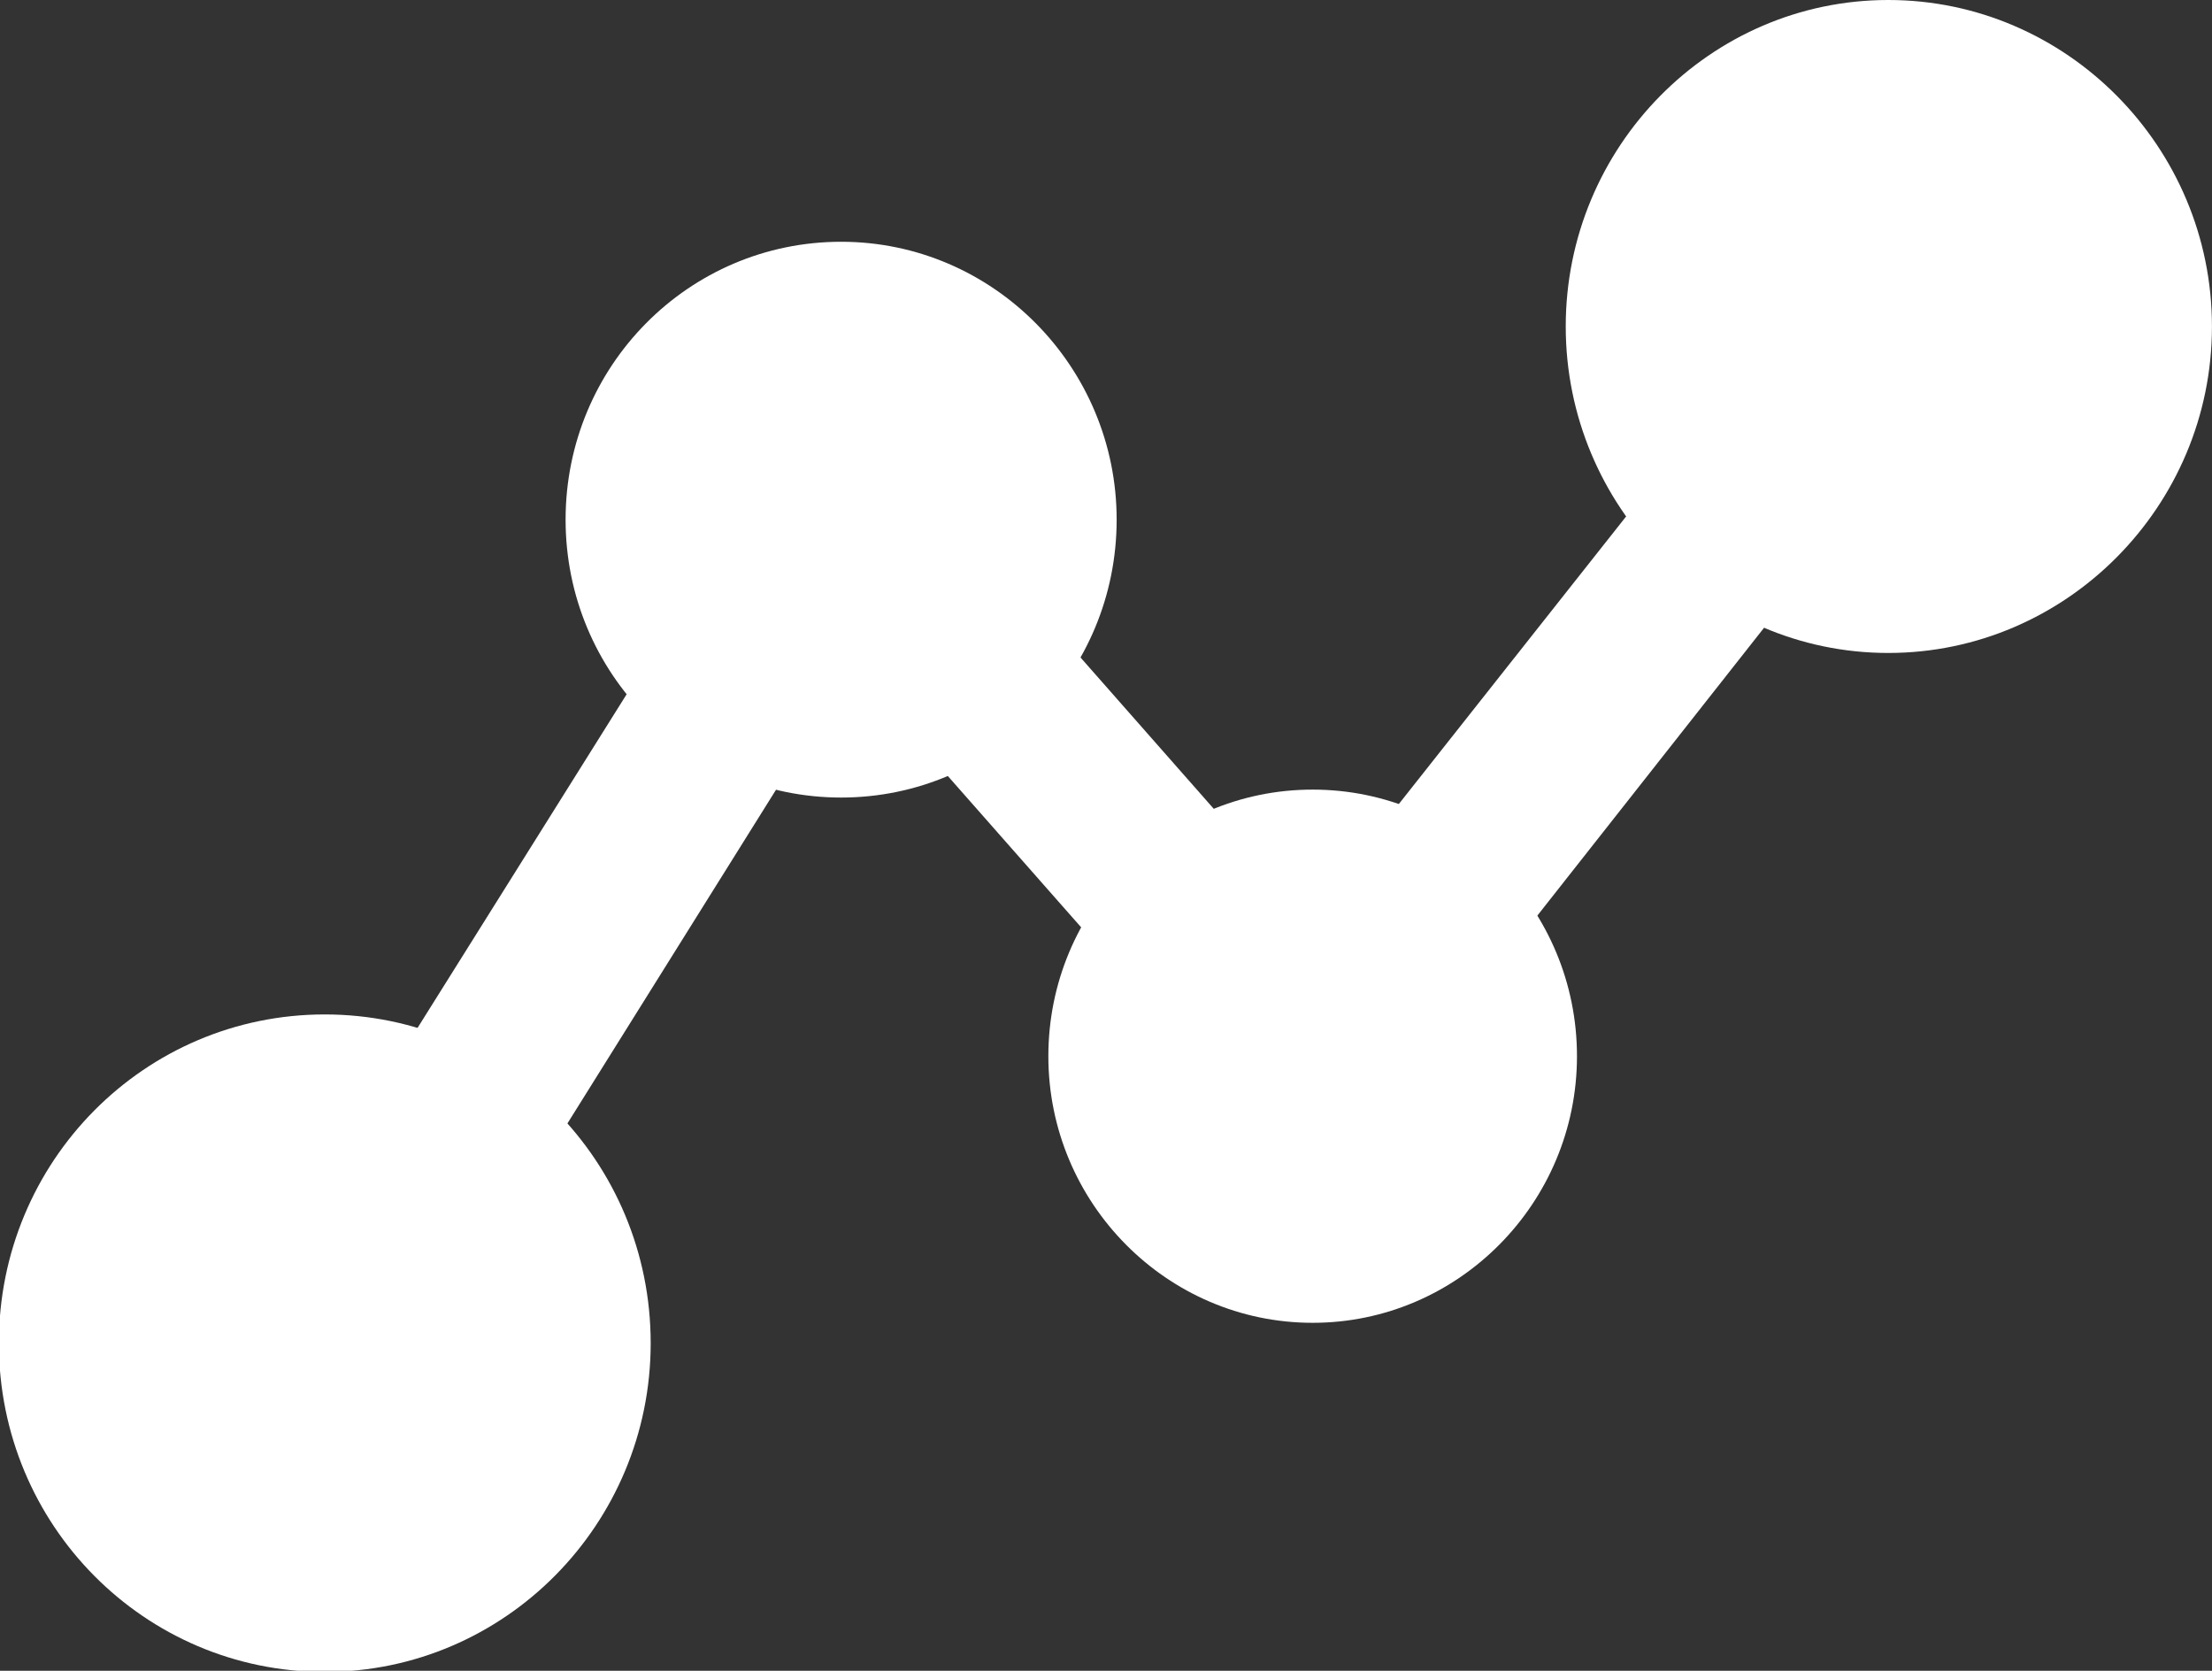
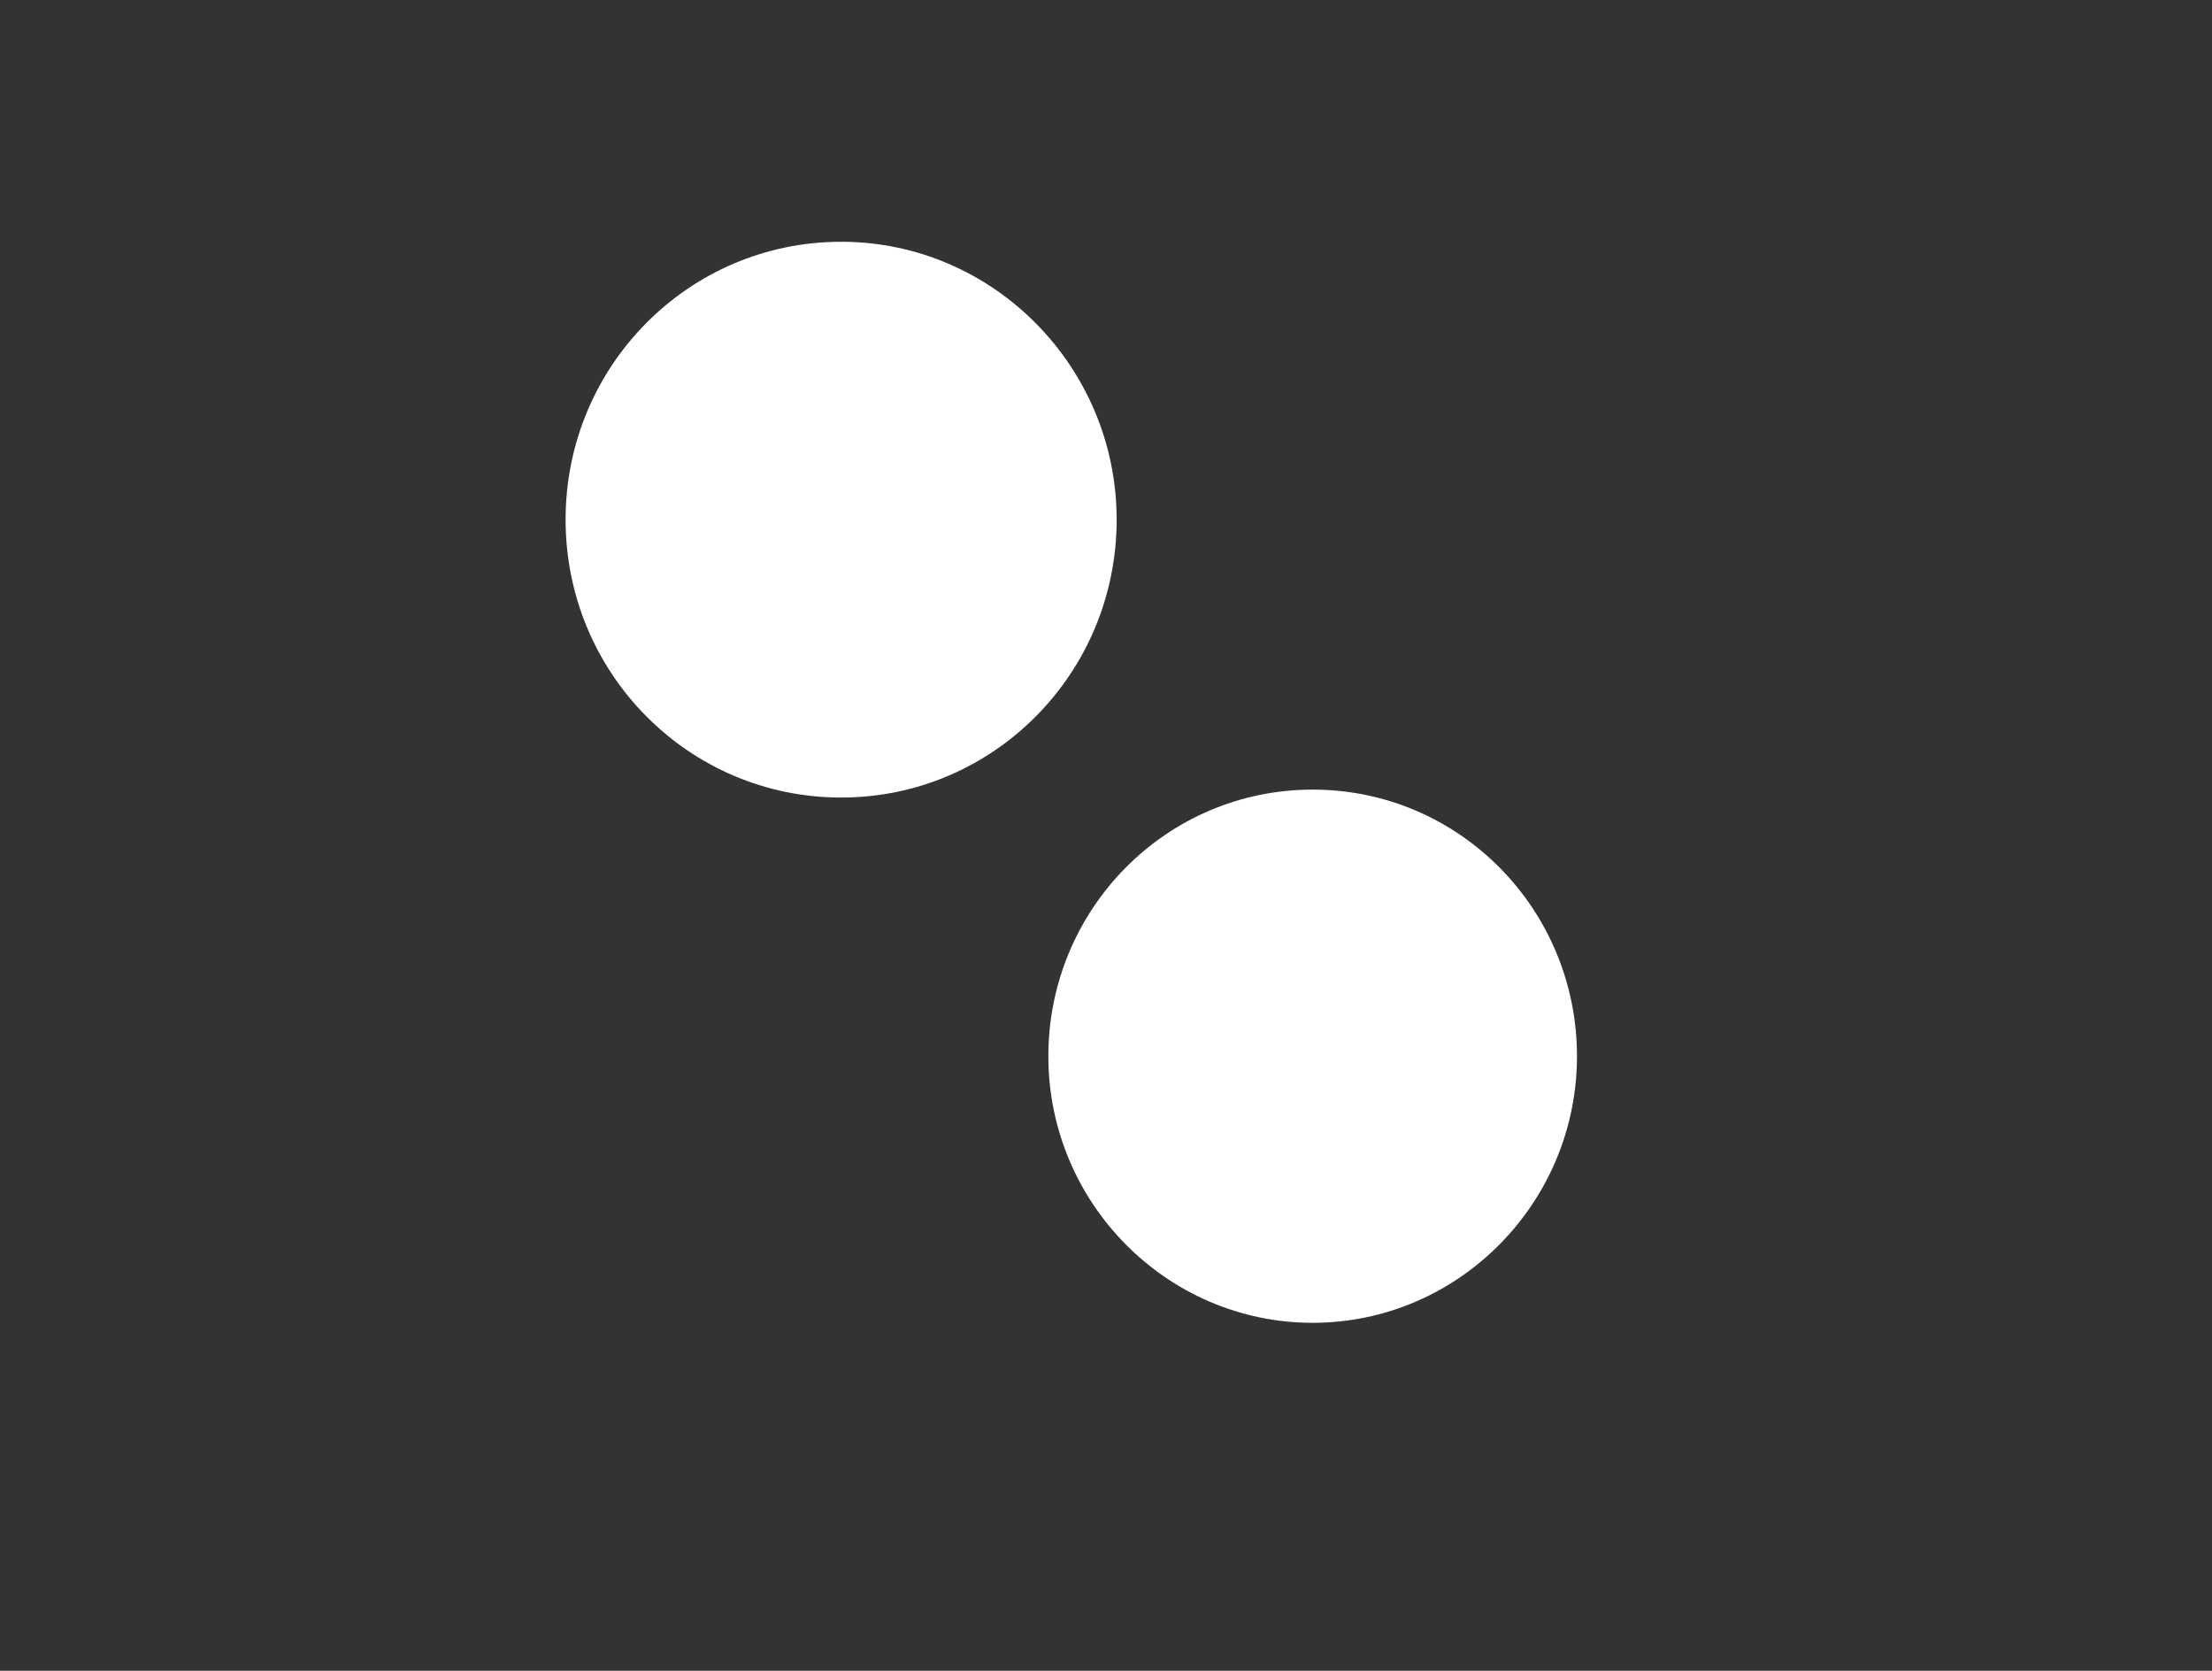
<svg xmlns="http://www.w3.org/2000/svg" width="49" height="37" viewBox="0 0 49 37" fill="none">
  <rect x="0" y="0" width="49" height="37" fill="#333333" stroke="none" />
  <g clip-path="url(#clip0_4241_746)">
-     <path d="M8.51 31.371L5.186 29.245L18.36 8.23L29.003 20.314L40.317 6.004L43.368 8.456L29.177 26.468L18.881 14.785L8.51 31.371Z" fill="white" />
-     <path d="M14.414 29.745C14.414 33.748 11.189 37.025 7.194 37.025C3.2 37.025 -0.025 33.773 -0.025 29.745C-0.025 25.717 3.2 22.465 7.194 22.465C11.189 22.465 14.414 25.717 14.414 29.745Z" fill="white" />
    <path d="M34.933 23.39C34.933 26.642 32.303 29.294 29.078 29.294C25.852 29.294 23.223 26.642 23.223 23.39C23.223 20.138 25.828 17.486 29.078 17.486C32.328 17.486 34.933 20.138 34.933 23.39Z" fill="white" />
    <path d="M24.736 11.508C24.736 14.91 22.007 17.662 18.633 17.662C15.258 17.662 12.529 14.91 12.529 11.508C12.529 8.105 15.258 5.354 18.633 5.354C22.007 5.354 24.736 8.13 24.736 11.508Z" fill="white" />
-     <path d="M48.999 7.23C48.999 11.208 45.774 14.46 41.829 14.46C37.884 14.46 34.684 11.208 34.684 7.23C34.684 3.252 37.884 0 41.829 0C45.774 0 48.999 3.252 48.999 7.23Z" fill="white" />
  </g>
  <defs>
    <clipPath id="clip0_4241_746">
      <rect width="49" height="37" fill="white" />
    </clipPath>
  </defs>
</svg>